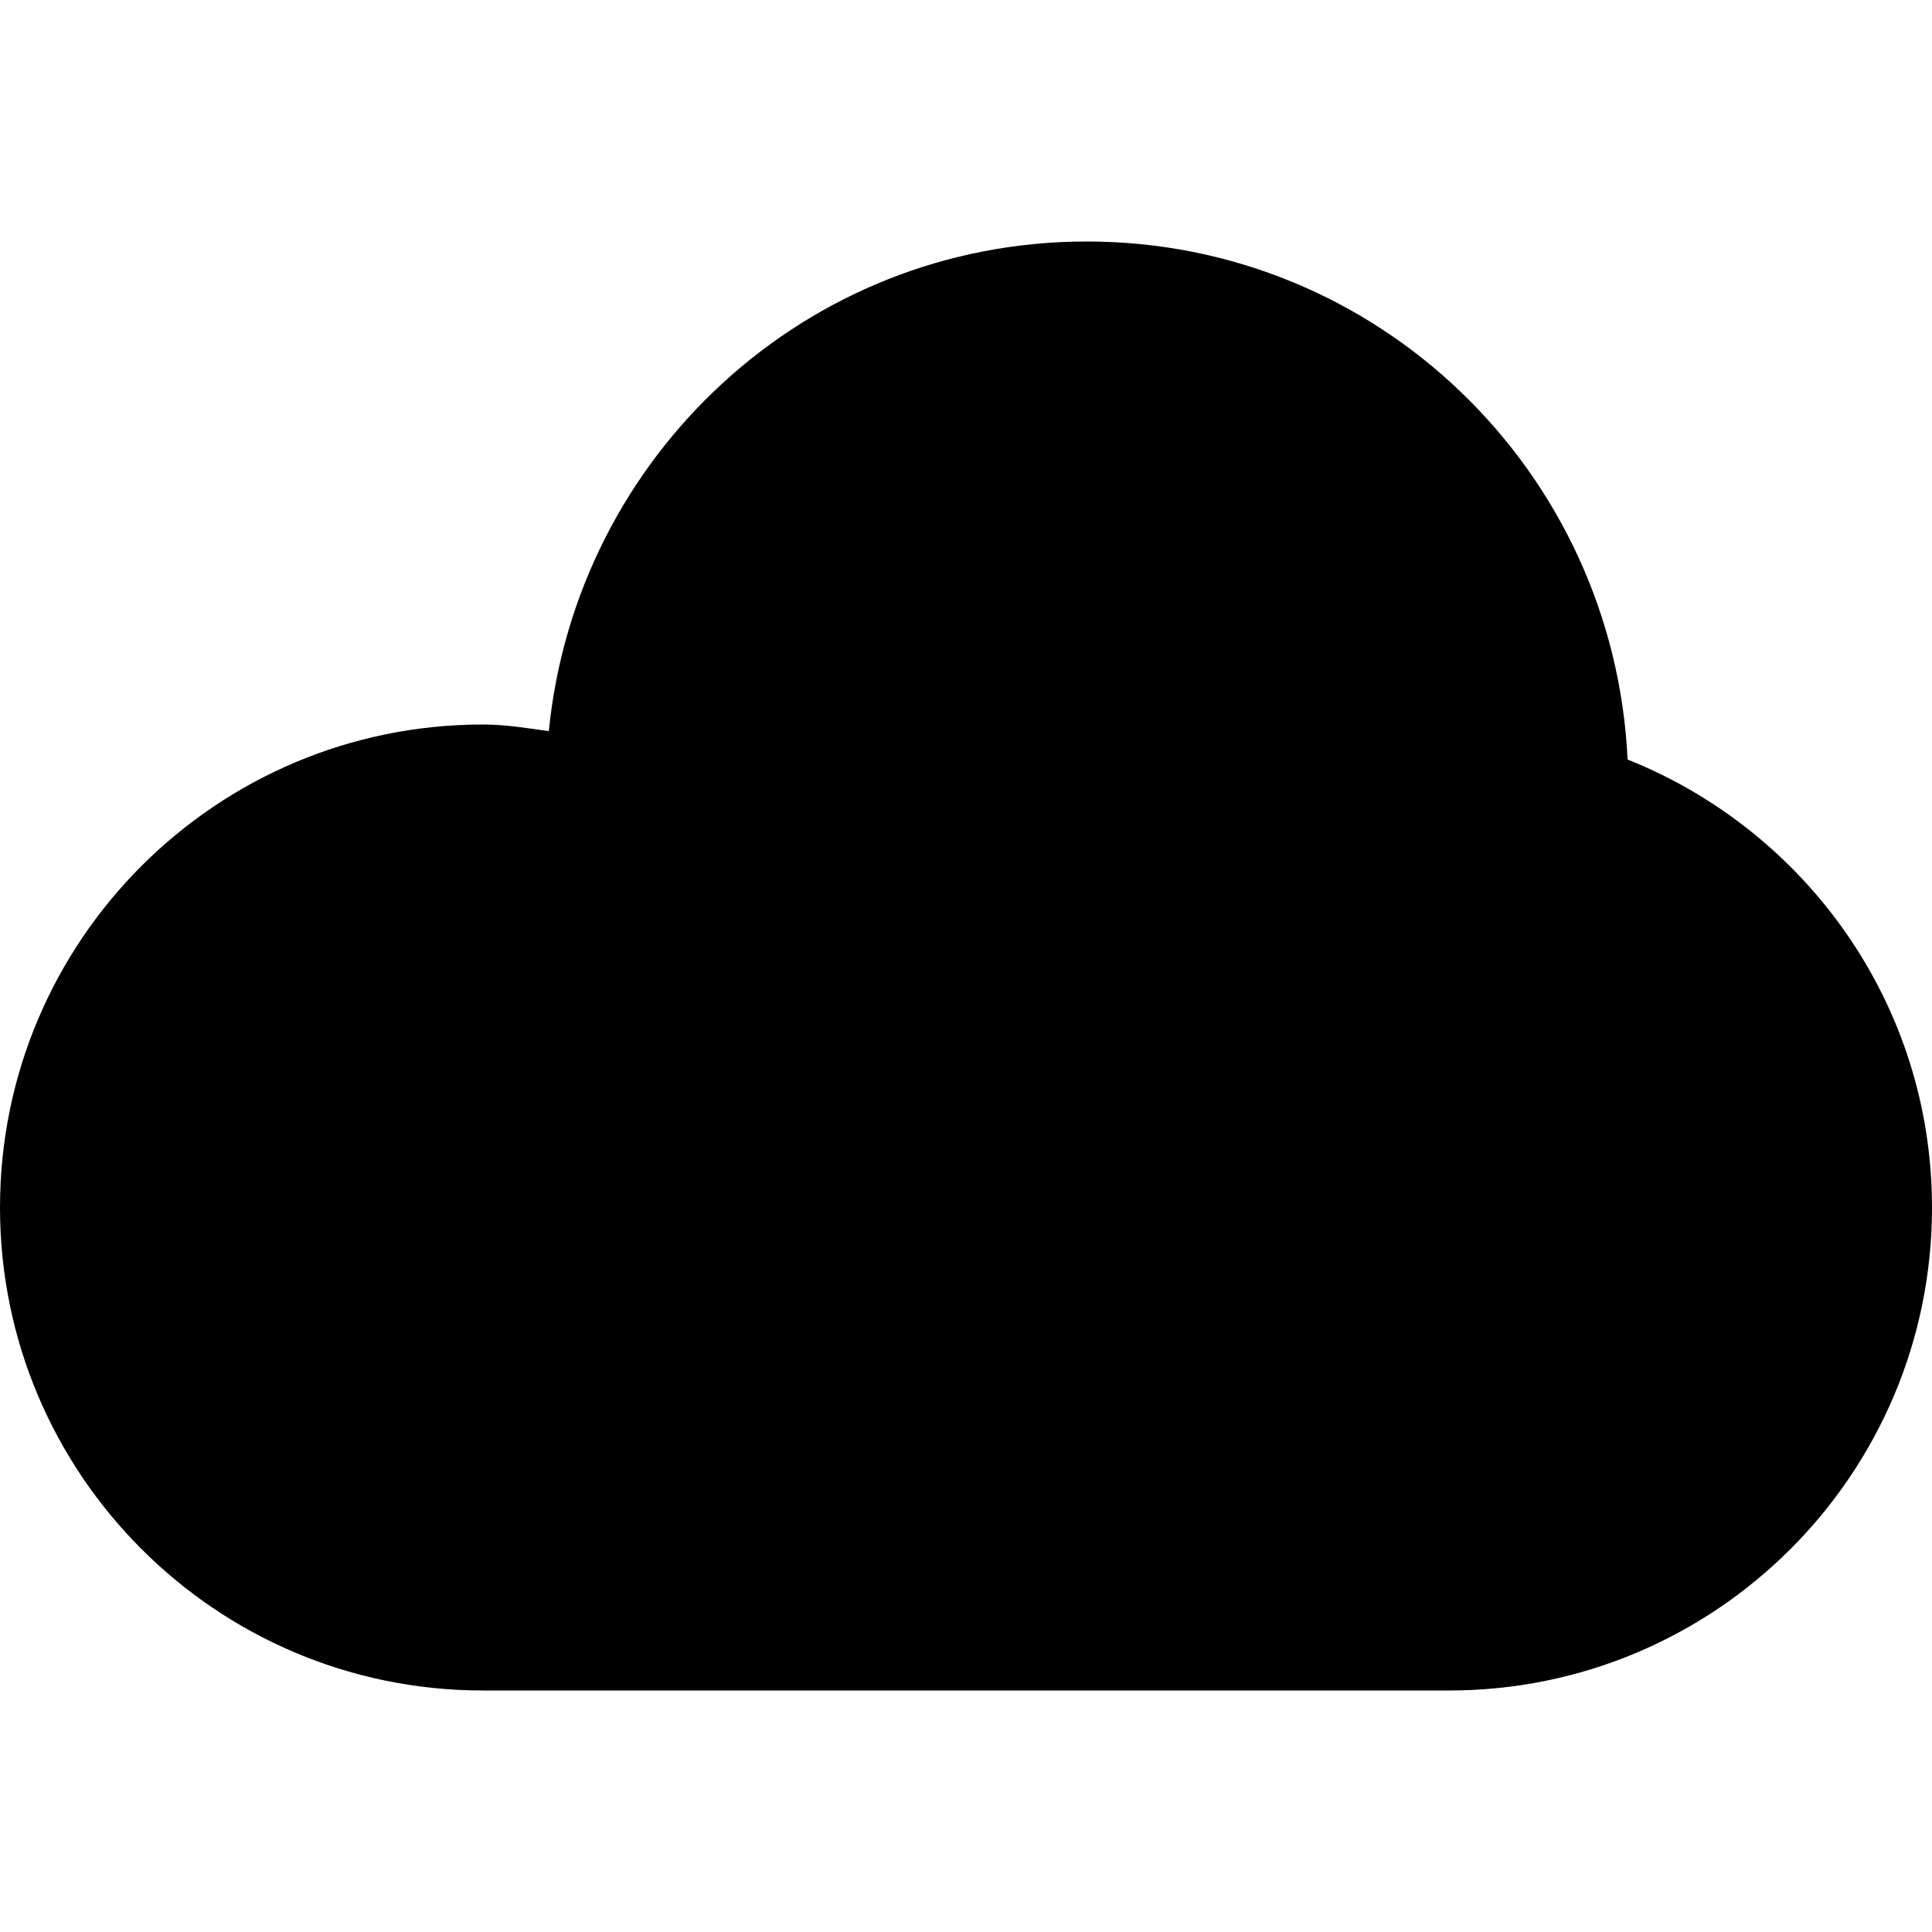
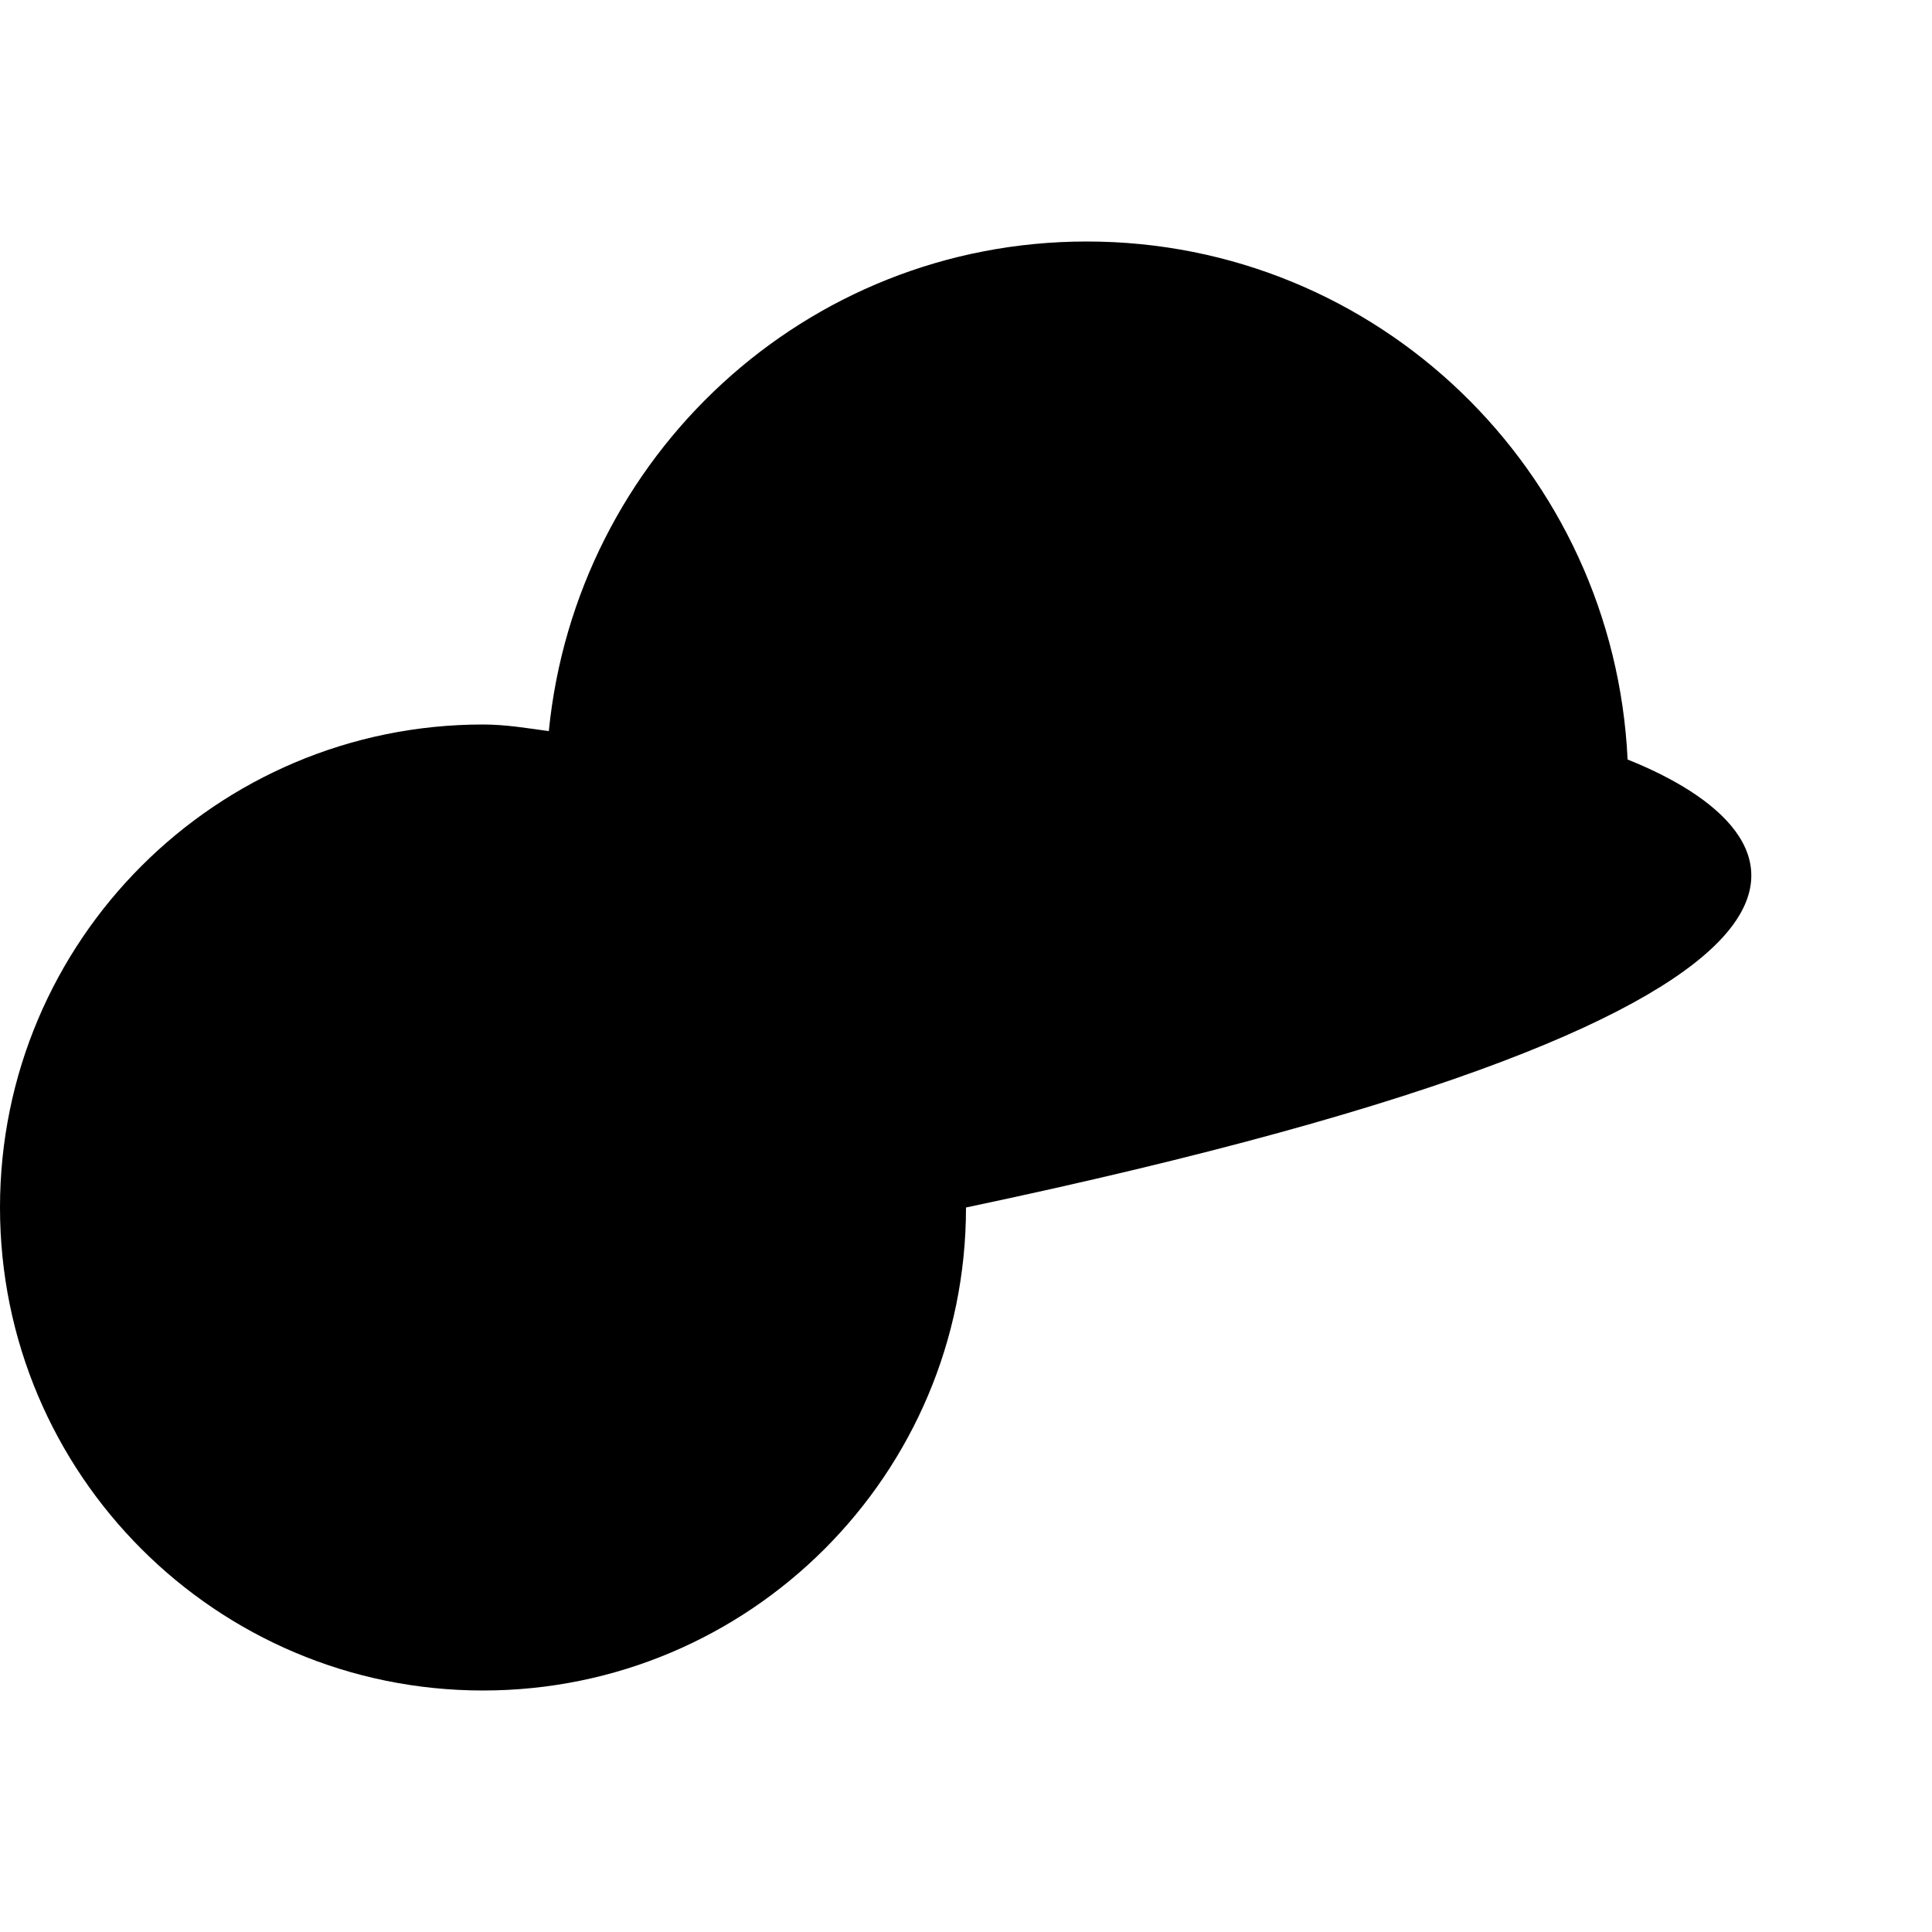
<svg xmlns="http://www.w3.org/2000/svg" viewBox="0 0 16 16" style="enable-background:new 0 0 16 16">
-   <path d="M13.479,6.29C13.367,3.904,11.413,2,9,2C6.667,2,4.771,3.782,4.545,6.055C4.365,6.03,4.187,6,4,6c-2.209,0-4,1.791-4,4 c0,2.209,1.791,4,4,4h8c2.209,0,4-1.791,4-4C16,8.314,14.954,6.879,13.479,6.29z" />
+   <path d="M13.479,6.29C13.367,3.904,11.413,2,9,2C6.667,2,4.771,3.782,4.545,6.055C4.365,6.03,4.187,6,4,6c-2.209,0-4,1.791-4,4 c0,2.209,1.791,4,4,4c2.209,0,4-1.791,4-4C16,8.314,14.954,6.879,13.479,6.29z" />
</svg>